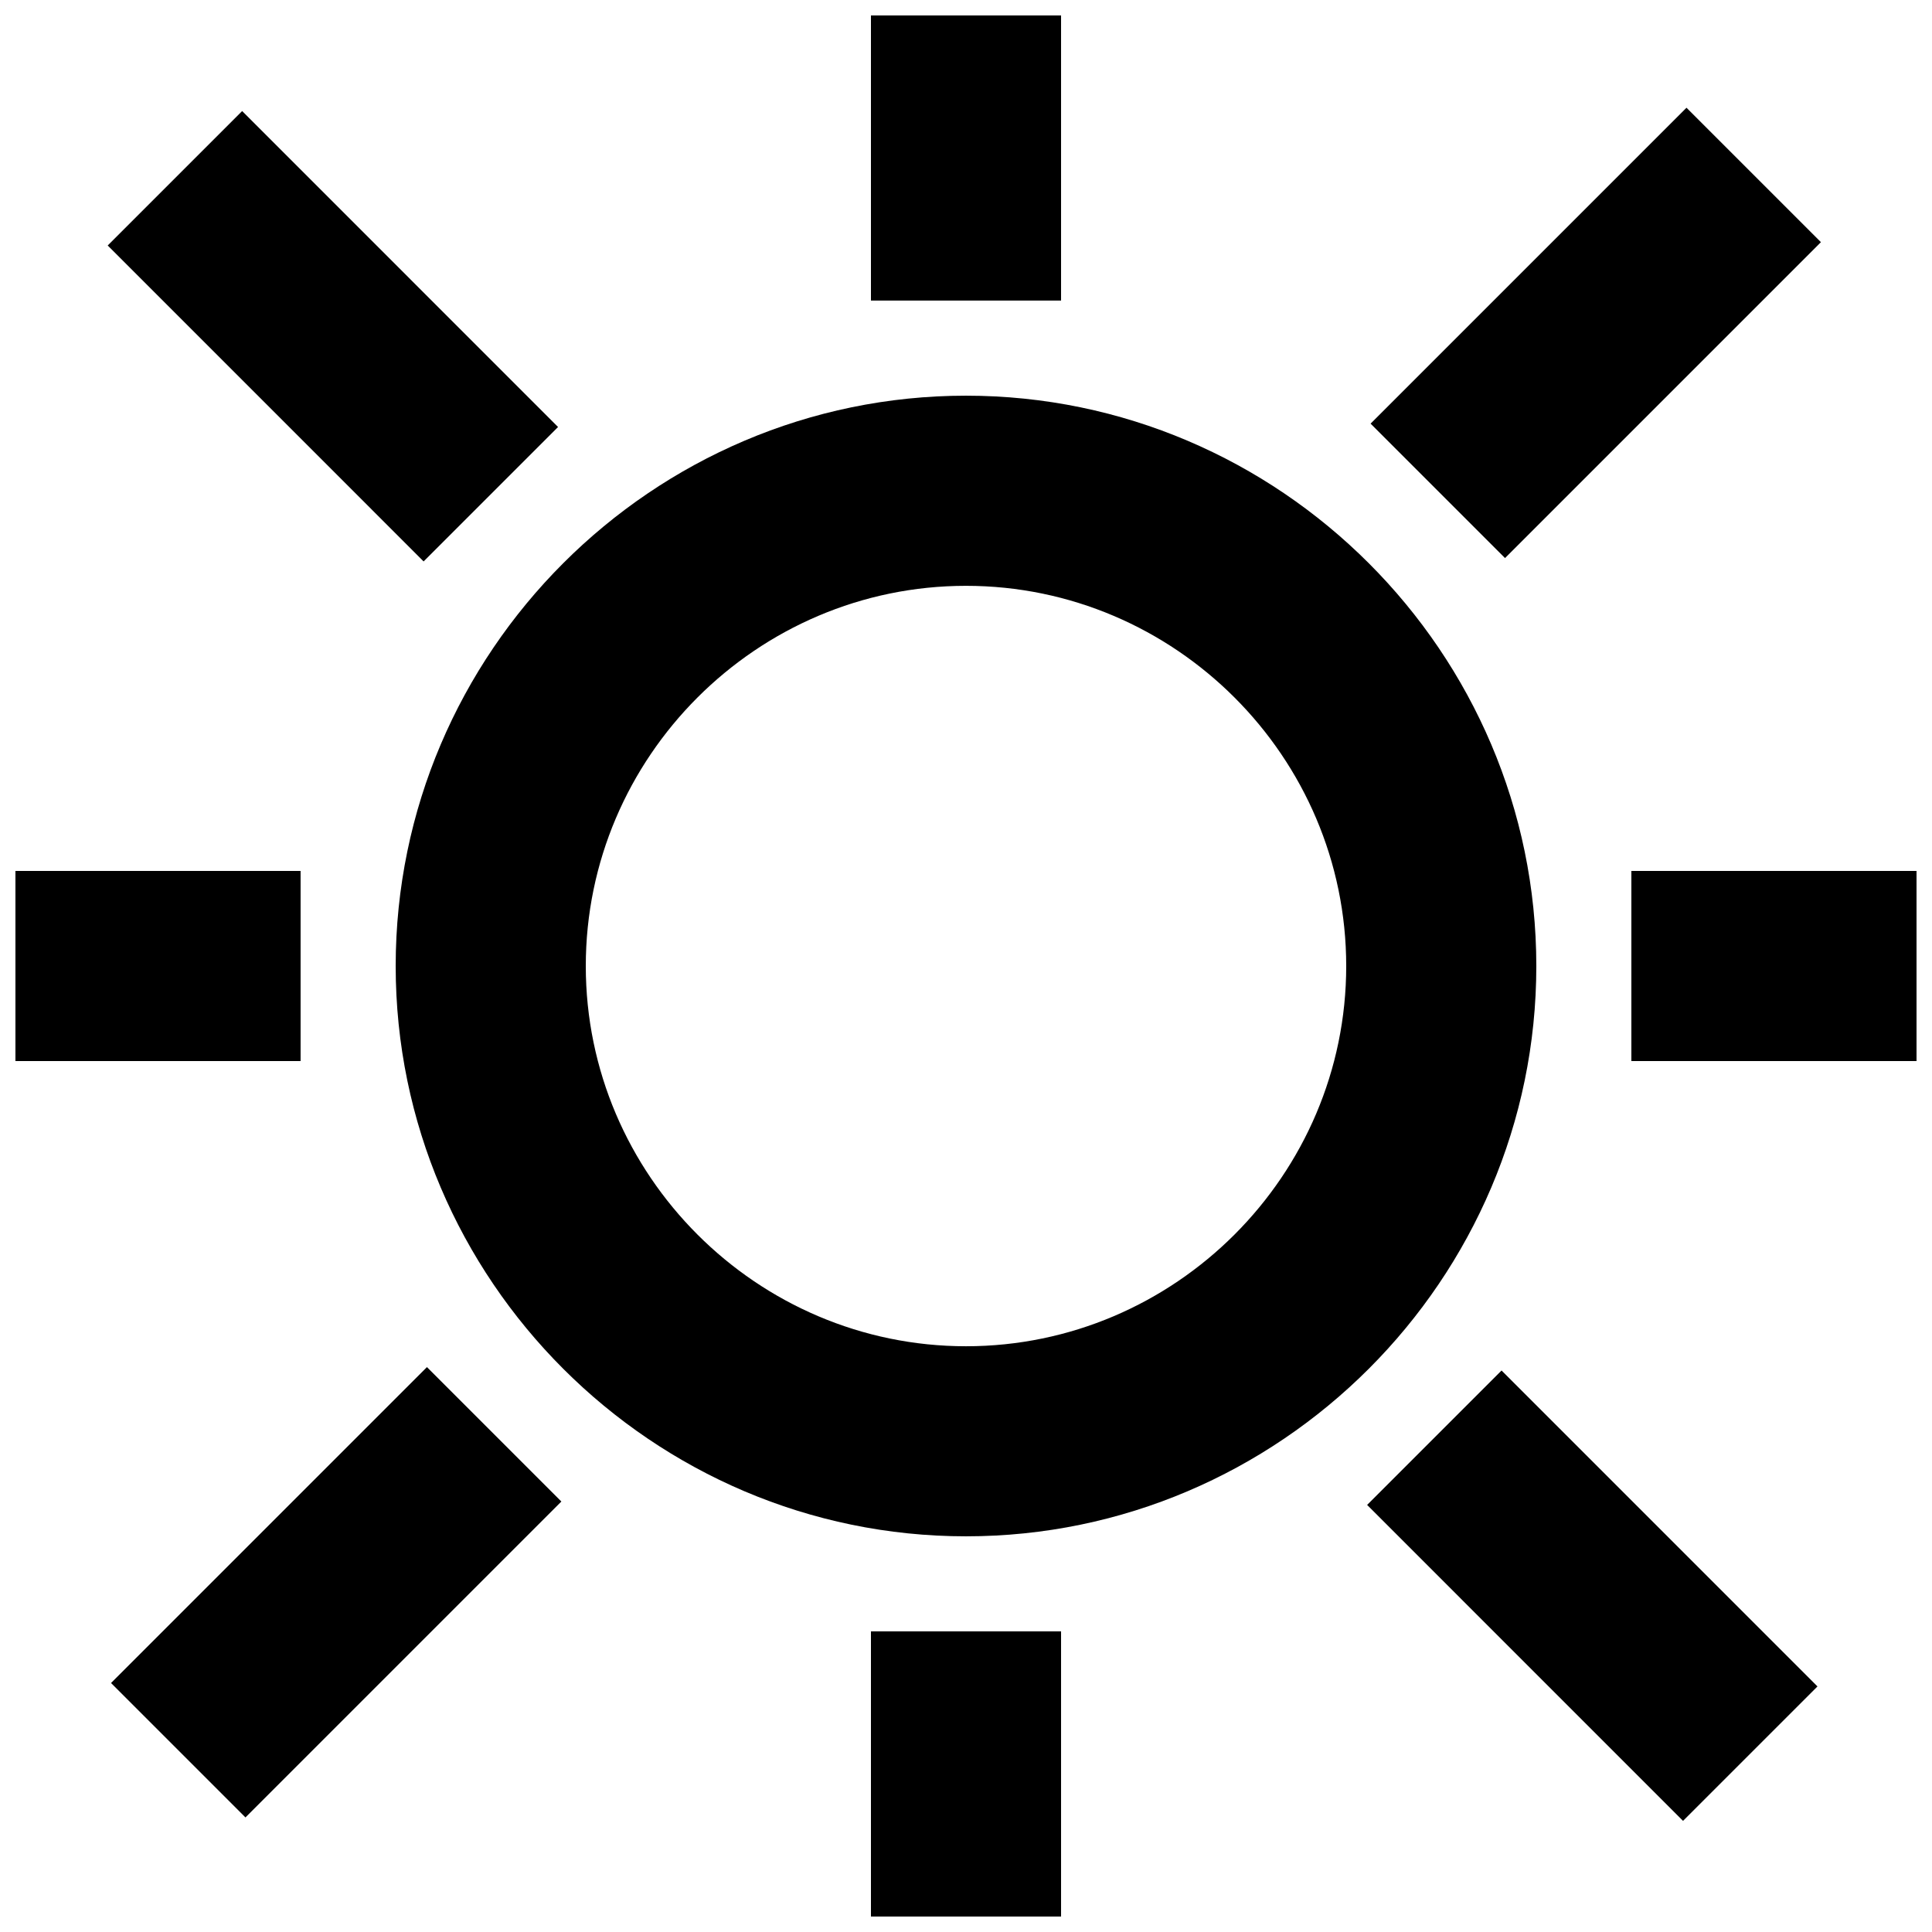
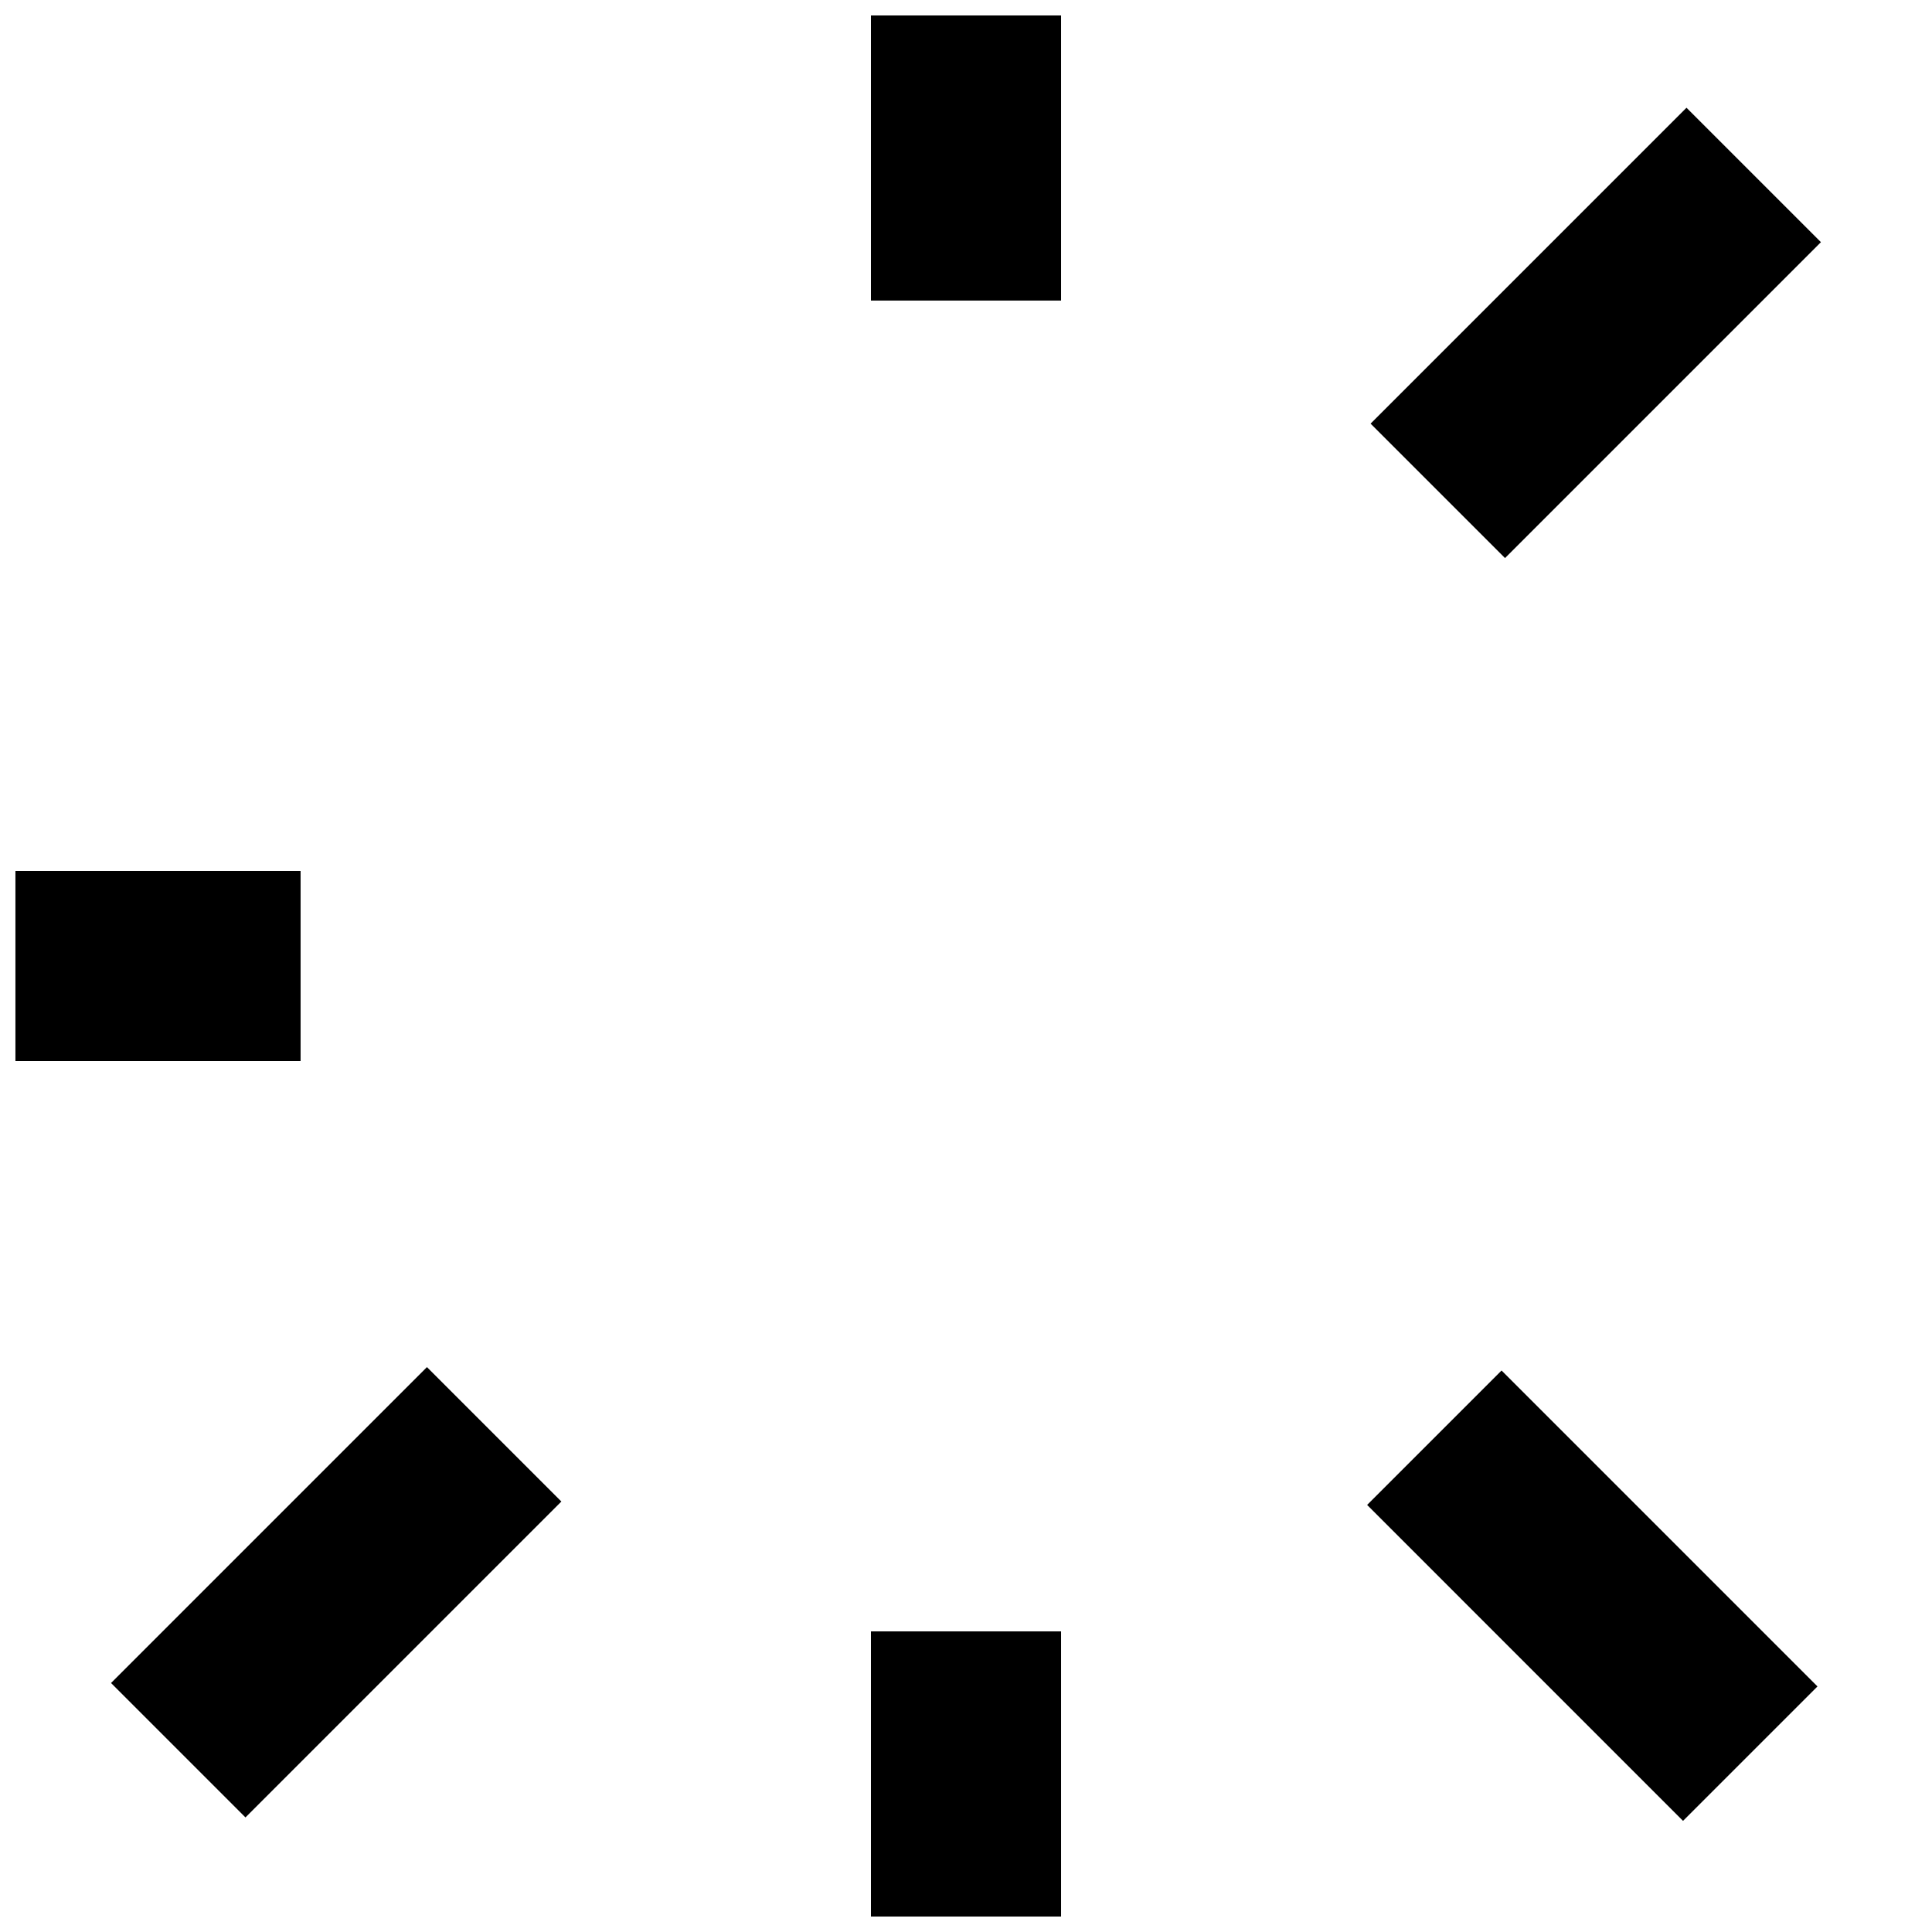
<svg xmlns="http://www.w3.org/2000/svg" width="800px" height="800px" version="1.1" viewBox="144 144 512 512">
  <defs>
    <clipPath id="d">
      <path d="m374 148.09h52v75.906h-52z" />
    </clipPath>
    <clipPath id="c">
      <path d="m148.09 374h75.906v52h-75.906z" />
    </clipPath>
    <clipPath id="b">
      <path d="m374 576h52v75.902h-52z" />
    </clipPath>
    <clipPath id="a">
-       <path d="m576 374h75.902v52h-75.902z" />
+       <path d="m576 374h75.902h-75.902z" />
    </clipPath>
  </defs>
-   <path d="m400 248.86c-83.129 0-151.14 68.016-151.14 151.14s68.016 151.14 151.14 151.14 151.14-68.016 151.14-151.14c-0.004-83.129-68.016-151.14-151.14-151.14zm0 251.91c-55.418 0-100.76-45.344-100.76-100.76s45.344-100.76 100.76-100.76 100.76 45.344 100.76 100.76-45.344 100.76-100.76 100.76z" />
  <g clip-path="url(#d)">
    <path d="m374.81 148.09h50.383v75.57h-50.383z" />
  </g>
-   <path d="m208.17 173.43 83.719 83.73-35.629 35.625-83.719-83.73z" />
  <g clip-path="url(#c)">
    <path d="m148.09 374.81h75.57v50.383h-75.57z" />
  </g>
  <path d="m209.05 625.64-35.625-35.625 83.719-83.719 35.625 35.625z" />
  <g clip-path="url(#b)">
    <path d="m374.81 576.33h50.383v75.57h-50.383z" />
  </g>
  <path d="m590.02 626.55-83.719-83.73 35.629-35.625 83.719 83.73z" />
  <g clip-path="url(#a)">
    <path d="m576.33 374.81h75.57v50.383h-75.57z" />
  </g>
  <path d="m590.94 172.55 35.625 35.625-83.719 83.719-35.625-35.625z" />
</svg>